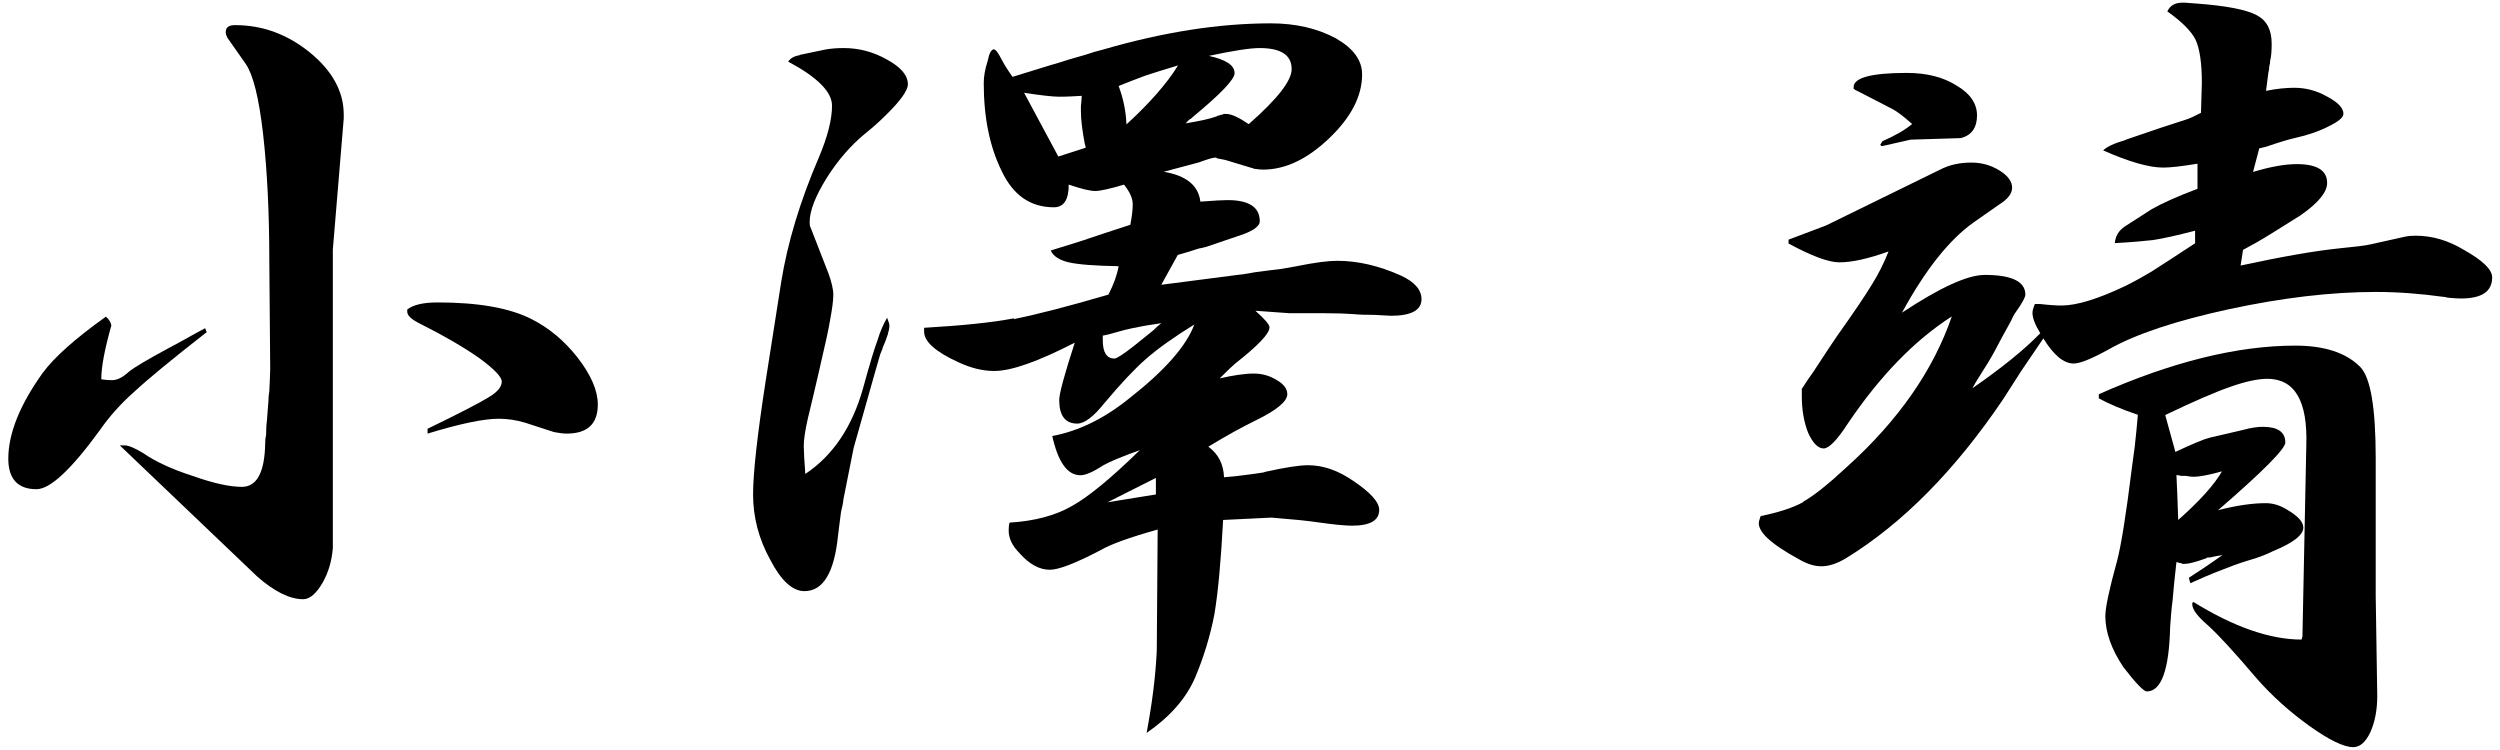
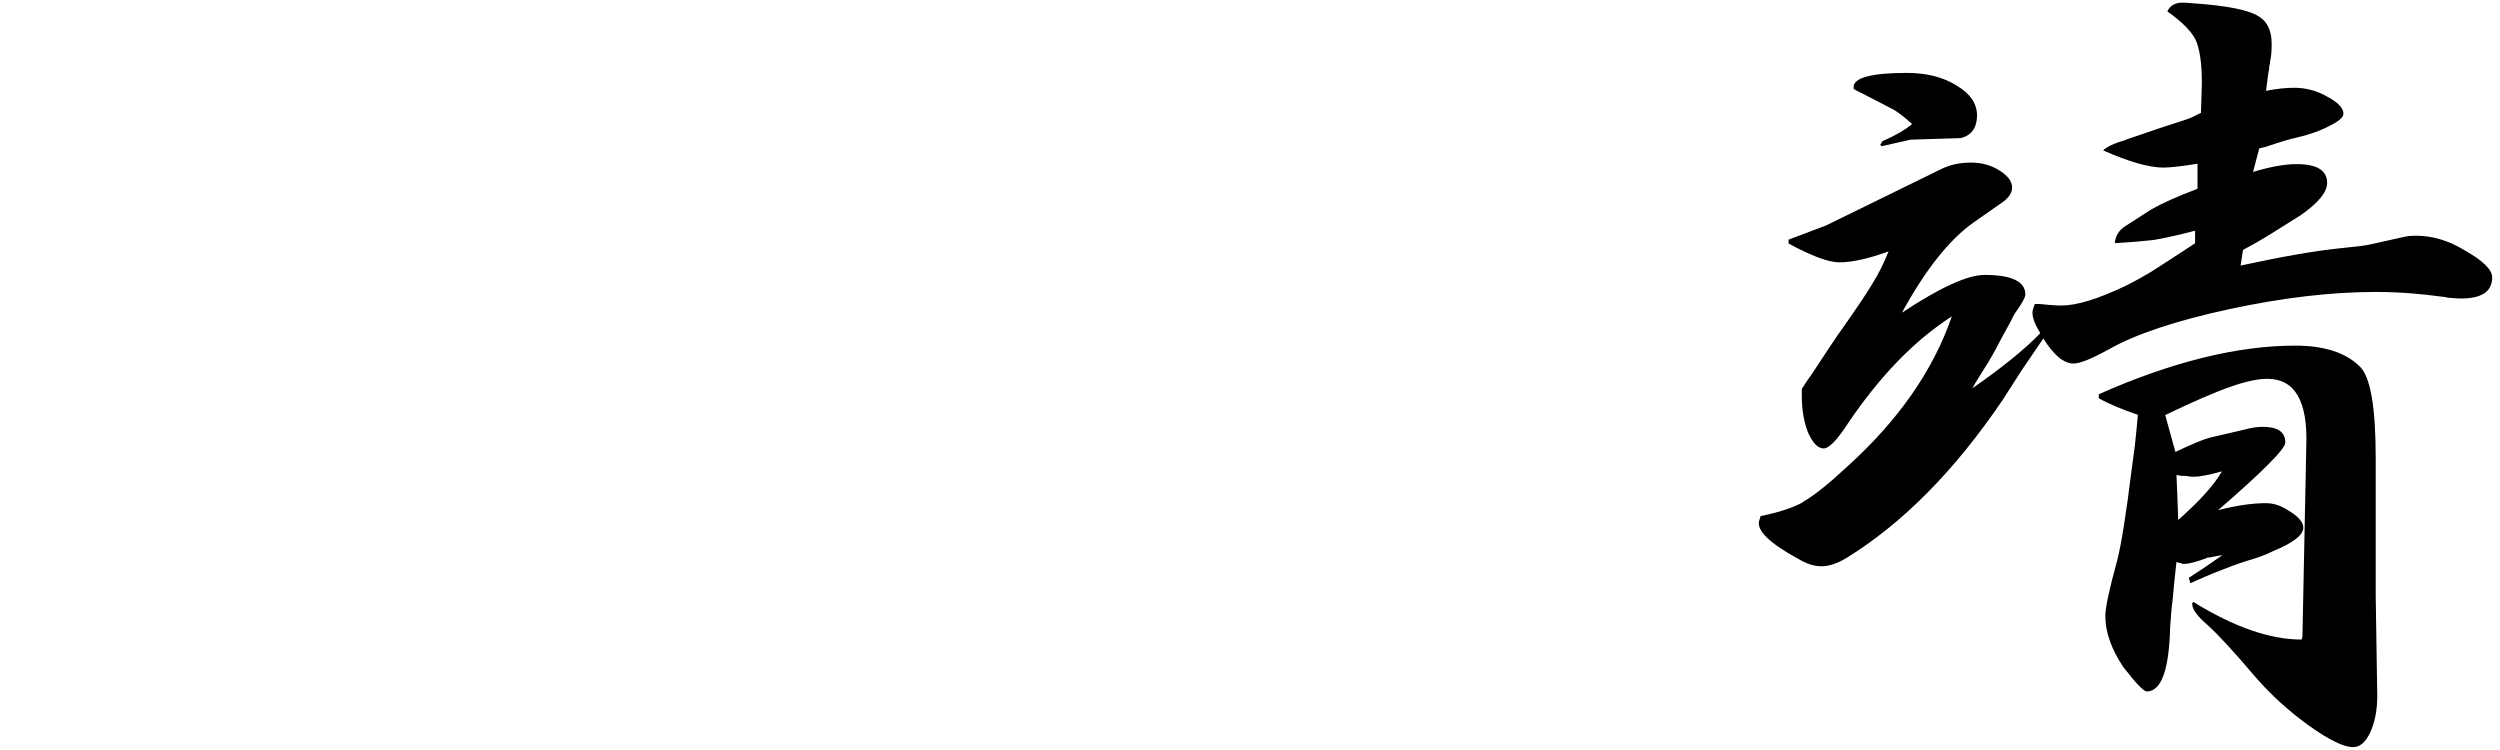
<svg xmlns="http://www.w3.org/2000/svg" width="120px" height="36px" viewBox="0 0 121 36" version="1.1">
  <g id="surface1">
-     <path style=" stroke:none;fill-rule:nonzero;fill:rgb(0%,0%,0%);fill-opacity:1;" d="M 5.395 15.586 C 5.07 16.727 4.902 17.605 4.902 18.207 C 5.027 18.227 5.207 18.25 5.426 18.25 C 5.68 18.25 5.953 18.109 6.258 17.824 C 6.508 17.625 7.148 17.246 8.188 16.684 C 8.387 16.578 8.809 16.359 9.438 16 C 9.582 15.926 9.75 15.828 9.93 15.734 L 10.004 15.926 C 8.312 17.246 7.148 18.207 6.488 18.82 C 5.836 19.398 5.281 20.023 4.828 20.676 C 3.445 22.578 2.426 23.527 1.766 23.527 C 0.863 23.527 0.402 23.031 0.402 22.051 C 0.402 20.836 0.957 19.453 2.059 17.91 C 2.617 17.148 3.633 16.242 5.125 15.176 C 5.27 15.301 5.363 15.438 5.387 15.598 Z M 6.035 21.406 C 6.215 21.406 6.52 21.531 6.938 21.785 C 7.516 22.188 8.312 22.559 9.32 22.883 C 10.328 23.242 11.125 23.414 11.703 23.414 C 12.438 23.414 12.816 22.703 12.836 21.277 C 12.836 21.152 12.848 21.027 12.879 20.898 C 12.879 20.645 12.891 20.402 12.922 20.18 C 12.941 19.852 12.973 19.547 12.992 19.273 C 12.992 19.125 13.004 18.957 13.035 18.777 C 13.059 18.25 13.078 17.891 13.078 17.711 L 13.035 12.504 C 13.035 10.129 12.93 8.059 12.73 6.305 C 12.531 4.582 12.25 3.465 11.902 2.957 L 11 1.668 C 10.949 1.562 10.926 1.477 10.926 1.406 C 10.926 1.172 11.074 1.066 11.379 1.066 C 12.711 1.066 13.918 1.512 15.008 2.398 C 16.09 3.285 16.637 4.289 16.637 5.395 L 16.637 5.586 L 16.109 11.934 L 16.109 26.379 C 16.059 26.992 15.902 27.543 15.617 28.047 C 15.312 28.574 15 28.852 14.672 28.852 C 14.023 28.852 13.277 28.48 12.449 27.754 L 5.797 21.406 L 6.059 21.406 Z M 21.191 14.488 C 23.152 14.488 24.664 14.754 25.723 15.293 C 26.582 15.723 27.316 16.348 27.949 17.148 C 28.598 17.984 28.934 18.746 28.934 19.43 C 28.934 20.371 28.43 20.836 27.422 20.836 C 27.277 20.836 27.066 20.812 26.812 20.762 L 25.418 20.309 C 24.988 20.18 24.559 20.117 24.137 20.117 C 23.402 20.117 22.262 20.359 20.695 20.836 L 20.695 20.602 C 22.262 19.844 23.234 19.336 23.645 19.082 C 24.074 18.828 24.285 18.574 24.285 18.32 C 24.285 18.09 23.918 17.711 23.195 17.18 C 22.438 16.652 21.484 16.094 20.32 15.512 C 19.918 15.312 19.711 15.121 19.711 14.941 L 19.711 14.828 C 20.016 14.594 20.508 14.488 21.18 14.488 Z M 21.191 14.488 " />
-     <path style=" stroke:none;fill-rule:nonzero;fill:rgb(0%,0%,0%);fill-opacity:1;" d="M 38.684 2.512 L 39.934 2.25 C 40.234 2.195 40.539 2.176 40.836 2.176 C 41.59 2.176 42.293 2.367 42.953 2.746 C 43.605 3.105 43.941 3.496 43.941 3.93 C 43.941 4.234 43.574 4.742 42.848 5.449 C 42.543 5.754 42.219 6.039 41.863 6.324 C 41.18 6.887 40.562 7.594 40.016 8.457 C 39.461 9.348 39.188 10.055 39.188 10.594 C 39.188 10.719 39.195 10.805 39.23 10.855 L 40.102 13.094 C 40.246 13.496 40.332 13.844 40.332 14.117 C 40.332 14.395 40.277 14.797 40.184 15.301 C 40.109 15.758 39.934 16.57 39.66 17.73 C 39.48 18.512 39.293 19.316 39.094 20.129 C 38.965 20.707 38.902 21.141 38.902 21.418 C 38.902 21.668 38.926 22.125 38.977 22.789 C 40.309 21.902 41.242 20.52 41.77 18.648 C 42.094 17.457 42.336 16.676 42.48 16.293 C 42.586 15.934 42.734 15.586 42.934 15.227 C 43.008 15.406 43.047 15.535 43.047 15.609 C 43.047 15.84 42.934 16.199 42.711 16.707 L 42.711 16.75 C 42.711 16.75 42.672 16.801 42.672 16.824 C 42.648 16.895 42.617 16.961 42.598 17.012 C 42.492 17.371 42.41 17.668 42.336 17.922 L 41.316 21.531 L 40.824 24.004 C 40.805 24.203 40.762 24.406 40.707 24.617 C 40.637 25.176 40.582 25.555 40.562 25.758 C 40.383 27.551 39.848 28.461 38.934 28.461 C 38.359 28.461 37.801 27.953 37.277 26.938 C 36.719 25.926 36.449 24.871 36.449 23.781 C 36.449 22.77 36.648 20.941 37.055 18.312 L 37.812 13.484 C 38.117 11.605 38.715 9.609 39.629 7.477 C 40.059 6.465 40.27 5.629 40.27 4.965 C 40.27 4.297 39.566 3.59 38.148 2.832 C 38.273 2.652 38.461 2.555 38.715 2.523 Z M 49.07 15.293 C 50.102 15.09 51.633 14.699 53.648 14.109 C 53.898 13.621 54.066 13.168 54.141 12.734 C 52.984 12.715 52.18 12.652 51.727 12.547 C 51.277 12.441 50.98 12.25 50.855 11.977 C 50.93 11.953 51.004 11.922 51.086 11.902 C 51.844 11.668 52.398 11.5 52.746 11.375 C 53.27 11.195 53.93 10.984 54.707 10.73 C 54.781 10.348 54.824 10.023 54.824 9.738 C 54.824 9.453 54.688 9.145 54.402 8.785 C 53.723 8.988 53.258 9.094 53.008 9.094 C 52.754 9.094 52.324 8.988 51.727 8.785 C 51.727 9.523 51.484 9.883 51.012 9.883 C 49.879 9.883 49.039 9.305 48.484 8.133 C 47.906 6.969 47.613 5.543 47.613 3.875 C 47.613 3.547 47.676 3.188 47.801 2.809 C 47.875 2.43 47.98 2.238 48.105 2.238 C 48.18 2.238 48.297 2.375 48.441 2.66 C 48.57 2.914 48.758 3.223 49.008 3.57 C 49.586 3.391 50.207 3.199 50.855 3 C 51.129 2.926 51.422 2.832 51.727 2.734 C 51.98 2.66 52.242 2.586 52.523 2.504 C 52.828 2.398 53.133 2.312 53.426 2.238 C 56.301 1.406 58.988 0.98 61.508 0.98 C 62.715 0.98 63.762 1.227 64.645 1.699 C 65.504 2.188 65.926 2.766 65.926 3.453 C 65.926 4.488 65.402 5.523 64.34 6.535 C 63.281 7.551 62.211 8.059 61.129 8.059 C 61.055 8.059 60.898 8.047 60.68 8.016 C 60.656 7.992 60.617 7.973 60.562 7.973 C 60.133 7.848 59.723 7.719 59.312 7.594 C 59.188 7.57 59.062 7.539 58.938 7.52 C 58.914 7.52 58.883 7.508 58.863 7.477 L 58.82 7.477 C 58.715 7.477 58.453 7.551 58.023 7.711 C 57.645 7.816 57.078 7.961 56.324 8.164 C 57.402 8.344 58.004 8.816 58.098 9.609 C 58.746 9.559 59.188 9.535 59.418 9.535 C 60.449 9.535 60.973 9.875 60.973 10.559 C 60.973 10.812 60.617 11.055 59.914 11.277 L 58.359 11.805 C 58.254 11.828 58.148 11.859 58.023 11.879 C 57.625 12.008 57.277 12.113 57.004 12.188 L 56.207 13.633 L 60.289 13.105 C 60.438 13.086 60.582 13.051 60.711 13.031 C 61.266 12.957 61.656 12.906 61.887 12.883 C 62.242 12.832 62.523 12.777 62.758 12.734 C 63.637 12.555 64.289 12.473 64.719 12.473 C 65.727 12.473 66.754 12.715 67.812 13.191 C 68.465 13.496 68.801 13.875 68.801 14.332 C 68.801 14.859 68.309 15.133 67.332 15.133 C 67.277 15.133 67.008 15.121 66.504 15.09 C 66.145 15.09 65.789 15.082 65.41 15.047 C 65.16 15.027 64.676 15.008 63.973 15.008 L 62.391 15.008 L 60.762 14.891 C 61.215 15.293 61.445 15.566 61.445 15.691 C 61.445 16 60.887 16.578 59.785 17.445 C 59.66 17.551 59.41 17.785 59.031 18.164 C 59.68 18.016 60.238 17.93 60.688 17.93 C 61.086 17.93 61.453 18.035 61.781 18.238 C 62.137 18.438 62.305 18.672 62.305 18.926 C 62.305 19.281 61.789 19.707 60.75 20.211 C 60.121 20.52 59.367 20.93 58.484 21.469 C 58.969 21.828 59.219 22.312 59.242 22.949 C 59.598 22.926 59.953 22.883 60.332 22.832 C 60.531 22.809 60.816 22.77 61.16 22.715 C 61.215 22.695 61.266 22.672 61.309 22.672 C 62.211 22.473 62.883 22.367 63.312 22.367 C 64.047 22.367 64.77 22.621 65.504 23.129 C 66.336 23.688 66.754 24.152 66.754 24.531 C 66.754 25.039 66.312 25.293 65.434 25.293 C 65.305 25.293 65.074 25.281 64.75 25.25 C 64.52 25.227 64.203 25.188 63.805 25.133 C 63.324 25.059 62.566 24.984 61.539 24.902 L 59.199 25.016 C 59.094 26.992 58.957 28.512 58.777 29.578 C 58.578 30.613 58.266 31.648 57.836 32.664 C 57.402 33.656 56.629 34.543 55.496 35.324 C 55.766 33.879 55.934 32.547 55.988 31.332 L 56.031 25.48 C 54.664 25.863 53.754 26.191 53.27 26.477 C 52.062 27.109 51.246 27.426 50.812 27.426 C 50.309 27.426 49.816 27.16 49.344 26.621 C 48.988 26.262 48.82 25.906 48.82 25.523 C 48.82 25.375 48.832 25.25 48.863 25.145 C 50.07 25.07 51.078 24.805 51.883 24.34 C 52.66 23.91 53.762 23.012 55.168 21.637 C 54.309 21.945 53.73 22.188 53.426 22.355 C 52.922 22.684 52.547 22.852 52.293 22.852 C 51.664 22.852 51.211 22.219 50.93 20.953 C 52.188 20.719 53.438 20.117 54.664 19.125 C 56.375 17.785 57.426 16.59 57.805 15.555 C 56.816 16.168 56.039 16.719 55.465 17.223 C 54.906 17.711 54.246 18.418 53.457 19.355 C 52.934 20.012 52.492 20.352 52.137 20.352 C 51.559 20.352 51.266 19.969 51.266 19.211 C 51.266 18.902 51.516 17.984 52.02 16.434 C 50.258 17.34 48.957 17.805 48.129 17.805 C 47.57 17.805 46.996 17.668 46.387 17.383 C 45.273 16.875 44.727 16.379 44.727 15.902 L 44.727 15.715 C 46.562 15.609 48.012 15.461 49.07 15.258 Z M 51.223 7.426 L 52.547 7 C 52.547 7 52.535 6.887 52.504 6.812 C 52.379 6.156 52.316 5.629 52.316 5.25 L 52.316 4.984 C 52.336 4.785 52.355 4.613 52.355 4.488 C 52.031 4.508 51.664 4.531 51.266 4.531 C 50.961 4.531 50.395 4.469 49.566 4.34 Z M 54.887 15.715 C 54.633 15.766 54.246 15.863 53.711 16.02 C 53.605 16.043 53.5 16.074 53.375 16.094 L 53.375 16.328 C 53.375 16.906 53.562 17.203 53.941 17.203 C 54.047 17.203 54.359 17.004 54.887 16.59 L 55.832 15.828 C 55.957 15.703 56.082 15.586 56.207 15.492 C 55.684 15.566 55.242 15.641 54.887 15.723 Z M 55.945 22.98 L 53.605 24.16 L 55.945 23.781 Z M 57.004 3.02 C 56.324 3.223 55.797 3.391 55.422 3.516 C 55.062 3.645 54.645 3.812 54.141 4.012 C 54.371 4.625 54.496 5.238 54.52 5.871 C 55.652 4.836 56.48 3.887 57.016 3.02 Z M 58.938 5.449 C 58.938 5.449 59.043 5.438 59.082 5.406 L 59.156 5.406 C 59.156 5.406 59.211 5.363 59.23 5.363 L 59.344 5.363 C 59.598 5.363 59.965 5.535 60.438 5.859 C 61.82 4.648 62.516 3.758 62.516 3.199 C 62.516 2.512 62 2.176 60.961 2.176 C 60.512 2.176 59.691 2.301 58.508 2.555 C 59.336 2.734 59.754 3.008 59.754 3.391 C 59.754 3.695 59.074 4.402 57.719 5.523 L 57.676 5.566 C 57.676 5.566 57.637 5.574 57.637 5.609 L 57.594 5.609 C 57.594 5.609 57.582 5.648 57.551 5.648 L 57.508 5.691 L 57.469 5.734 L 57.383 5.82 C 58.035 5.715 58.539 5.609 58.895 5.48 Z M 58.938 5.449 " />
    <path style=" stroke:none;fill-rule:nonzero;fill:rgb(0%,0%,0%);fill-opacity:1;" d="M 87.258 24.141 C 87.762 23.867 88.477 23.297 89.41 22.43 C 91.875 20.203 93.566 17.785 94.469 15.164 C 92.652 16.328 90.984 18.059 89.441 20.34 C 88.918 21.152 88.52 21.555 88.266 21.555 C 87.996 21.555 87.742 21.301 87.512 20.793 C 87.312 20.285 87.207 19.695 87.207 19.008 L 87.207 18.672 C 87.387 18.395 87.574 18.109 87.773 17.836 C 88.352 16.949 88.73 16.379 88.906 16.125 C 89.715 14.984 90.281 14.152 90.605 13.613 C 90.91 13.125 91.176 12.598 91.406 12.02 C 90.418 12.375 89.633 12.547 89.023 12.547 C 88.496 12.547 87.68 12.238 86.566 11.637 L 86.566 11.449 L 88.383 10.762 L 93.902 8.059 C 94.355 7.824 94.855 7.719 95.414 7.719 C 95.918 7.719 96.367 7.848 96.777 8.102 C 97.176 8.352 97.387 8.629 97.387 8.934 C 97.387 9.207 97.188 9.484 96.777 9.738 L 95.527 10.613 C 94.344 11.449 93.188 12.906 92.055 14.984 C 93.891 13.77 95.223 13.156 96.062 13.156 C 97.375 13.156 98.027 13.477 98.027 14.109 C 98.027 14.234 97.879 14.512 97.574 14.941 C 97.523 15.016 97.469 15.09 97.43 15.176 C 97.375 15.301 97.312 15.43 97.238 15.555 C 97.008 15.957 96.789 16.379 96.559 16.812 C 96.43 17.066 96.117 17.582 95.613 18.375 C 95.559 18.48 95.508 18.566 95.465 18.641 C 96.902 17.645 97.996 16.758 98.75 15.977 C 98.5 15.578 98.371 15.238 98.371 14.984 C 98.371 14.891 98.414 14.742 98.488 14.562 L 98.719 14.562 C 99.203 14.617 99.547 14.637 99.777 14.637 C 100.512 14.637 101.543 14.32 102.875 13.688 C 103.379 13.434 103.797 13.199 104.125 13 C 104.605 12.695 105.309 12.238 106.242 11.625 L 106.242 11.016 C 105.363 11.246 104.68 11.395 104.207 11.469 C 103.758 11.52 103.137 11.574 102.359 11.617 C 102.383 11.27 102.559 10.984 102.887 10.781 L 104.133 9.98 C 104.617 9.703 105.352 9.367 106.359 8.988 L 106.359 7.773 C 105.602 7.898 105.047 7.961 104.699 7.961 C 104.02 7.961 103.055 7.688 101.793 7.129 C 101.973 6.949 102.32 6.789 102.855 6.633 C 102.906 6.609 102.969 6.578 103.043 6.559 L 104.594 6.031 L 105.77 5.648 C 105.949 5.598 106.203 5.48 106.527 5.312 L 106.57 3.863 C 106.57 2.902 106.465 2.207 106.266 1.773 C 106.066 1.371 105.613 0.906 104.898 0.402 C 105.027 0.125 105.266 -0.02 105.613 -0.02 L 105.762 -0.02 L 106.285 0.02 C 107.742 0.125 108.73 0.316 109.234 0.59 C 109.715 0.844 109.949 1.301 109.949 1.965 C 109.949 2.324 109.926 2.598 109.875 2.797 C 109.875 2.871 109.863 2.969 109.832 3.062 C 109.832 3.168 109.82 3.262 109.789 3.367 C 109.738 3.727 109.707 4.012 109.676 4.246 C 110.199 4.141 110.66 4.098 111.039 4.098 C 111.594 4.098 112.121 4.234 112.625 4.52 C 113.148 4.793 113.422 5.078 113.422 5.355 C 113.422 5.535 113.18 5.734 112.707 5.965 C 112.258 6.199 111.699 6.391 111.051 6.535 C 110.797 6.59 110.336 6.727 109.652 6.961 C 109.547 6.98 109.453 7.012 109.348 7.031 L 109.047 8.172 C 109.875 7.922 110.578 7.793 111.164 7.793 C 112.152 7.793 112.633 8.102 112.633 8.703 C 112.633 9.156 112.203 9.672 111.355 10.266 L 109.957 11.141 C 109.434 11.469 108.961 11.734 108.562 11.945 L 108.445 12.703 C 110.441 12.27 112.023 11.996 113.211 11.871 C 113.988 11.797 114.492 11.734 114.723 11.68 L 116.422 11.301 C 116.527 11.277 116.684 11.258 116.914 11.258 C 117.723 11.258 118.5 11.488 119.254 11.945 C 120.156 12.449 120.621 12.895 120.621 13.273 C 120.621 13.961 120.117 14.297 119.109 14.297 C 119.004 14.297 118.793 14.289 118.469 14.258 C 118.395 14.234 118.32 14.215 118.238 14.215 C 117.156 14.066 116.074 13.98 114.984 13.98 C 112.844 13.98 110.473 14.258 107.879 14.816 C 105.309 15.375 103.367 16.02 102.066 16.758 C 101.238 17.215 100.672 17.445 100.367 17.445 C 99.883 17.445 99.402 17.043 98.898 16.23 C 98.57 16.719 98.215 17.234 97.836 17.793 C 97.605 18.152 97.312 18.617 96.934 19.199 C 94.617 22.621 92.086 25.188 89.336 26.875 C 88.906 27.129 88.52 27.258 88.16 27.258 C 87.805 27.258 87.449 27.141 87.07 26.918 C 85.664 26.156 85.016 25.535 85.141 25.059 L 85.215 24.828 C 86.094 24.648 86.789 24.426 87.293 24.141 Z M 89.715 4.066 C 89.715 3.613 90.574 3.379 92.285 3.379 C 93.242 3.379 94.051 3.578 94.699 3.992 C 95.352 4.371 95.688 4.859 95.688 5.438 C 95.688 6.02 95.426 6.41 94.891 6.535 L 92.477 6.609 L 91.109 6.918 L 91.039 6.918 L 91.039 6.875 L 90.996 6.875 L 91.109 6.684 C 91.742 6.41 92.223 6.125 92.547 5.852 C 92.148 5.492 91.836 5.258 91.605 5.133 L 89.902 4.254 C 89.902 4.254 89.789 4.215 89.715 4.141 Z M 101.574 18.934 C 105.121 17.359 108.301 16.578 111.09 16.578 C 112.496 16.578 113.547 16.918 114.23 17.605 C 114.734 18.109 114.984 19.578 114.984 22.02 L 114.984 28.672 L 115.059 33.539 C 115.059 34.227 114.941 34.809 114.723 35.293 C 114.492 35.777 114.219 36.012 113.895 36.012 C 113.441 36.012 112.738 35.672 111.773 34.984 C 110.82 34.301 109.957 33.527 109.203 32.664 C 108.145 31.418 107.367 30.57 106.863 30.117 C 106.359 29.684 106.105 29.348 106.105 29.094 L 106.105 29.02 L 106.148 29.02 L 106.148 28.977 C 108.109 30.191 109.863 30.805 111.395 30.805 L 111.438 30.656 L 111.625 21.418 C 111.699 19.262 111.07 18.184 109.738 18.184 C 109.285 18.184 108.688 18.312 107.965 18.566 C 107.23 18.82 106.18 19.273 104.797 19.938 L 105.289 21.723 C 106.098 21.344 106.652 21.109 106.945 21.035 L 108.574 20.656 C 108.949 20.551 109.266 20.508 109.516 20.508 C 110.25 20.508 110.609 20.762 110.609 21.27 C 110.609 21.574 109.527 22.664 107.355 24.543 C 108.258 24.309 109.035 24.203 109.664 24.203 C 110.02 24.203 110.355 24.309 110.684 24.512 C 111.207 24.816 111.48 25.102 111.48 25.387 C 111.48 25.746 110.988 26.125 110.012 26.527 C 109.652 26.707 109.254 26.855 108.805 26.98 C 108.32 27.129 107.902 27.289 107.523 27.438 C 107 27.637 106.496 27.859 106.012 28.078 L 105.938 27.816 C 106.496 27.457 107.031 27.098 107.566 26.719 C 107.387 26.738 107.188 26.781 106.957 26.832 L 106.84 26.832 C 106.84 26.832 106.789 26.875 106.77 26.875 C 106.266 27.055 105.93 27.141 105.75 27.141 L 105.633 27.141 C 105.633 27.141 105.582 27.129 105.562 27.098 L 105.488 27.098 C 105.488 27.098 105.383 27.055 105.34 27.055 C 105.266 27.688 105.203 28.312 105.152 28.914 C 105.098 29.316 105.066 29.75 105.035 30.203 C 104.984 32.281 104.605 33.316 103.902 33.316 C 103.758 33.316 103.379 32.926 102.77 32.137 C 102.191 31.27 101.898 30.445 101.898 29.664 C 101.898 29.262 102.086 28.375 102.465 27.004 C 102.664 26.242 102.906 24.742 103.18 22.516 C 103.23 22.113 103.285 21.754 103.324 21.449 C 103.379 20.941 103.43 20.434 103.473 19.926 C 102.719 19.672 102.086 19.41 101.582 19.125 L 101.582 18.934 Z M 105.426 25.016 C 106.453 24.109 107.168 23.316 107.543 22.664 C 106.895 22.844 106.434 22.926 106.18 22.926 C 106.074 22.926 105.949 22.914 105.801 22.883 L 105.57 22.883 C 105.5 22.863 105.426 22.844 105.34 22.844 L 105.383 23.836 Z M 105.426 25.016 " />
  </g>
</svg>